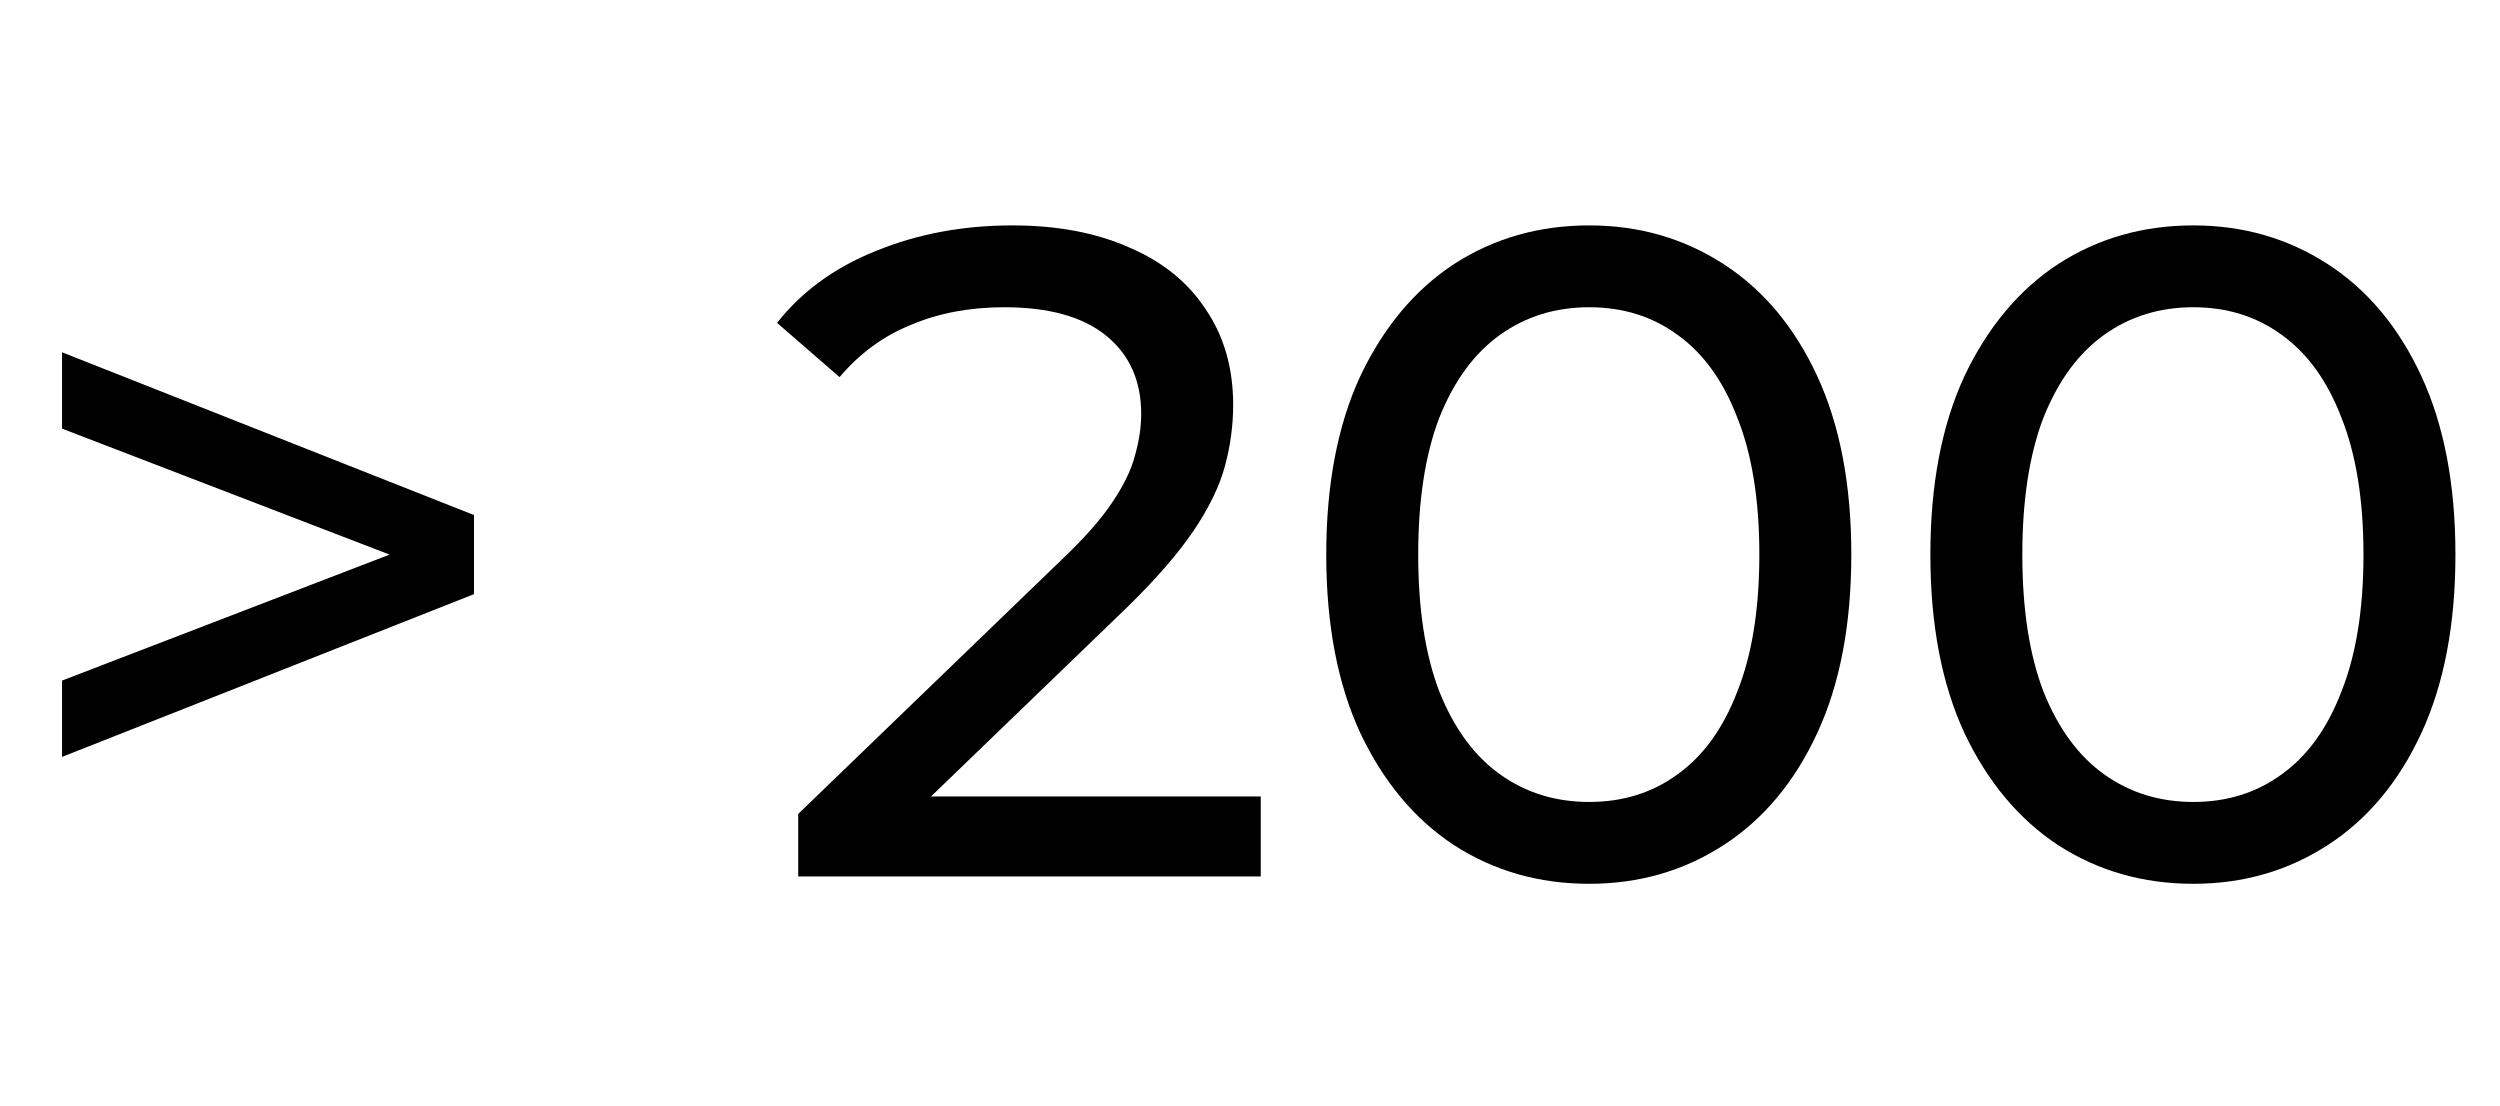
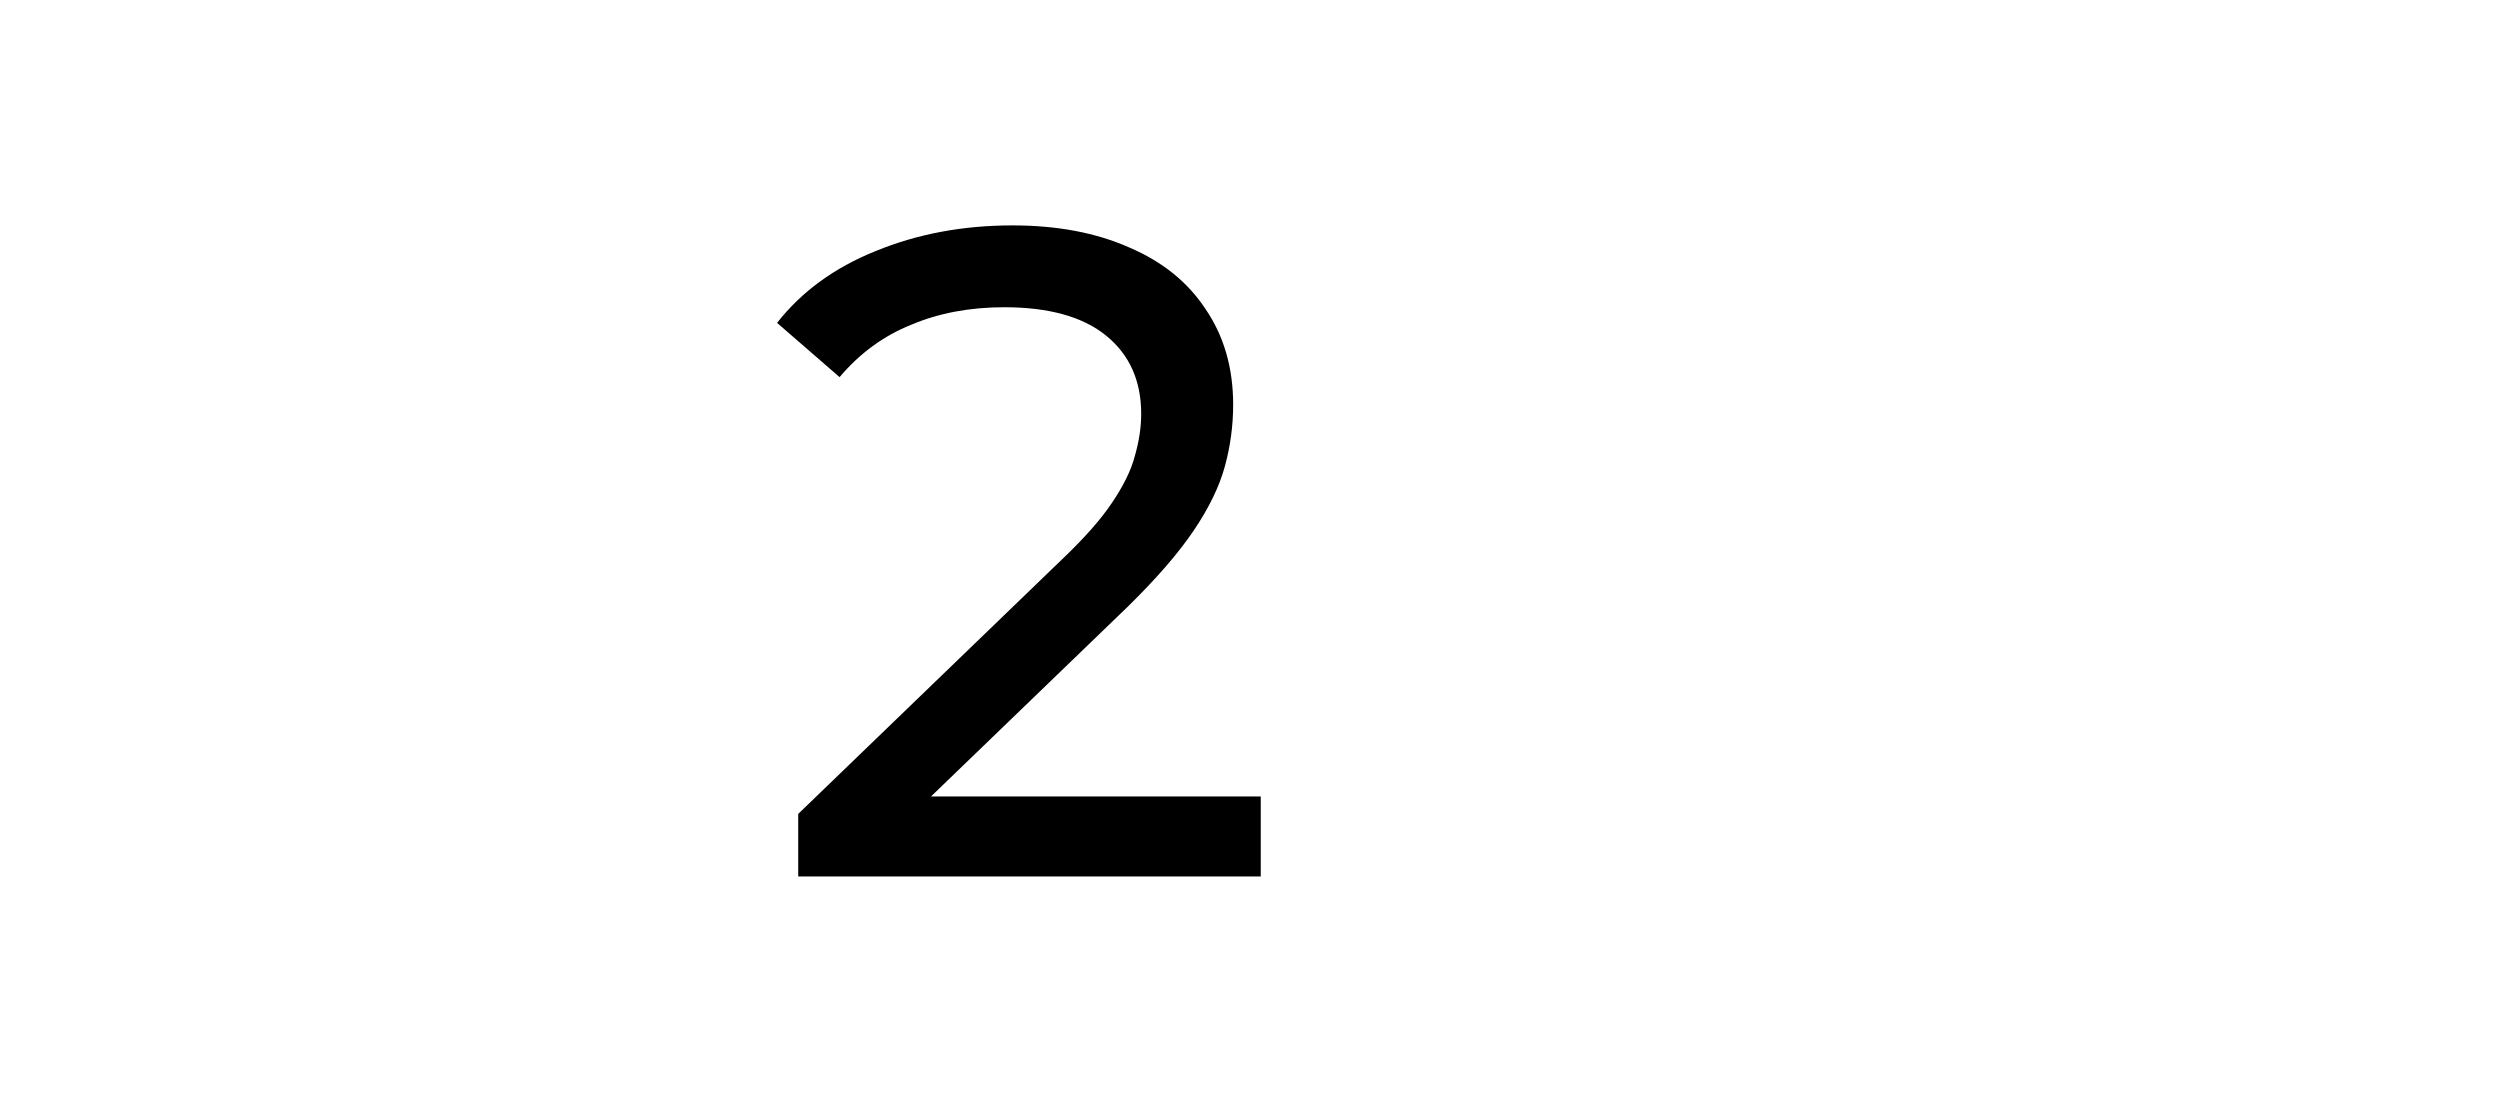
<svg xmlns="http://www.w3.org/2000/svg" width="174" height="77" viewBox="0 0 174 77" fill="none">
-   <path d="M152.658 61.512C149.16 61.512 146.024 60.616 143.25 58.824C140.52 57.032 138.344 54.429 136.722 51.016C135.144 47.603 134.354 43.464 134.354 38.6C134.354 33.736 135.144 29.597 136.722 26.184C138.344 22.771 140.52 20.168 143.25 18.376C146.024 16.584 149.16 15.688 152.658 15.688C156.114 15.688 159.229 16.584 162.002 18.376C164.776 20.168 166.952 22.771 168.53 26.184C170.109 29.597 170.898 33.736 170.898 38.6C170.898 43.464 170.109 47.603 168.53 51.016C166.952 54.429 164.776 57.032 162.002 58.824C159.229 60.616 156.114 61.512 152.658 61.512ZM152.658 55.816C155.005 55.816 157.053 55.176 158.802 53.896C160.594 52.616 161.981 50.696 162.962 48.136C163.986 45.576 164.498 42.397 164.498 38.6C164.498 34.803 163.986 31.624 162.962 29.064C161.981 26.504 160.594 24.584 158.802 23.304C157.053 22.024 155.005 21.384 152.658 21.384C150.312 21.384 148.242 22.024 146.45 23.304C144.658 24.584 143.25 26.504 142.226 29.064C141.245 31.624 140.754 34.803 140.754 38.6C140.754 42.397 141.245 45.576 142.226 48.136C143.25 50.696 144.658 52.616 146.45 53.896C148.242 55.176 150.312 55.816 152.658 55.816Z" fill="black" />
-   <path d="M110.611 61.512C107.112 61.512 103.976 60.616 101.203 58.824C98.472 57.032 96.296 54.429 94.675 51.016C93.096 47.603 92.307 43.464 92.307 38.6C92.307 33.736 93.096 29.597 94.675 26.184C96.296 22.771 98.472 20.168 101.203 18.376C103.976 16.584 107.112 15.688 110.611 15.688C114.067 15.688 117.182 16.584 119.955 18.376C122.728 20.168 124.904 22.771 126.483 26.184C128.062 29.597 128.851 33.736 128.851 38.6C128.851 43.464 128.062 47.603 126.483 51.016C124.904 54.429 122.728 57.032 119.955 58.824C117.182 60.616 114.067 61.512 110.611 61.512ZM110.611 55.816C112.958 55.816 115.006 55.176 116.755 53.896C118.547 52.616 119.934 50.696 120.915 48.136C121.939 45.576 122.451 42.397 122.451 38.6C122.451 34.803 121.939 31.624 120.915 29.064C119.934 26.504 118.547 24.584 116.755 23.304C115.006 22.024 112.958 21.384 110.611 21.384C108.264 21.384 106.195 22.024 104.403 23.304C102.611 24.584 101.203 26.504 100.179 29.064C99.198 31.624 98.707 34.803 98.707 38.6C98.707 42.397 99.198 45.576 100.179 48.136C101.203 50.696 102.611 52.616 104.403 53.896C106.195 55.176 108.264 55.816 110.611 55.816Z" fill="black" />
  <path d="M55.556 61V56.648L73.796 39.048C75.417 37.512 76.612 36.168 77.379 35.016C78.19 33.821 78.724 32.733 78.98 31.752C79.278 30.728 79.427 29.747 79.427 28.808C79.427 26.504 78.617 24.691 76.996 23.368C75.374 22.045 73.006 21.384 69.891 21.384C67.502 21.384 65.347 21.789 63.428 22.6C61.508 23.368 59.843 24.584 58.435 26.248L54.084 22.472C55.79 20.296 58.073 18.632 60.931 17.48C63.833 16.285 67.011 15.688 70.468 15.688C73.582 15.688 76.291 16.2 78.596 17.224C80.9 18.205 82.67 19.635 83.907 21.512C85.188 23.389 85.828 25.608 85.828 28.168C85.828 29.619 85.635 31.048 85.251 32.456C84.868 33.864 84.142 35.357 83.076 36.936C82.009 38.515 80.473 40.285 78.468 42.248L62.212 57.928L60.675 55.432H87.748V61H55.556Z" fill="black" />
-   <path d="M4.318 52.68V47.368L30.942 37.128V40.072L4.318 29.832V24.52L32.99 35.848V41.352L4.318 52.68Z" fill="black" />
</svg>